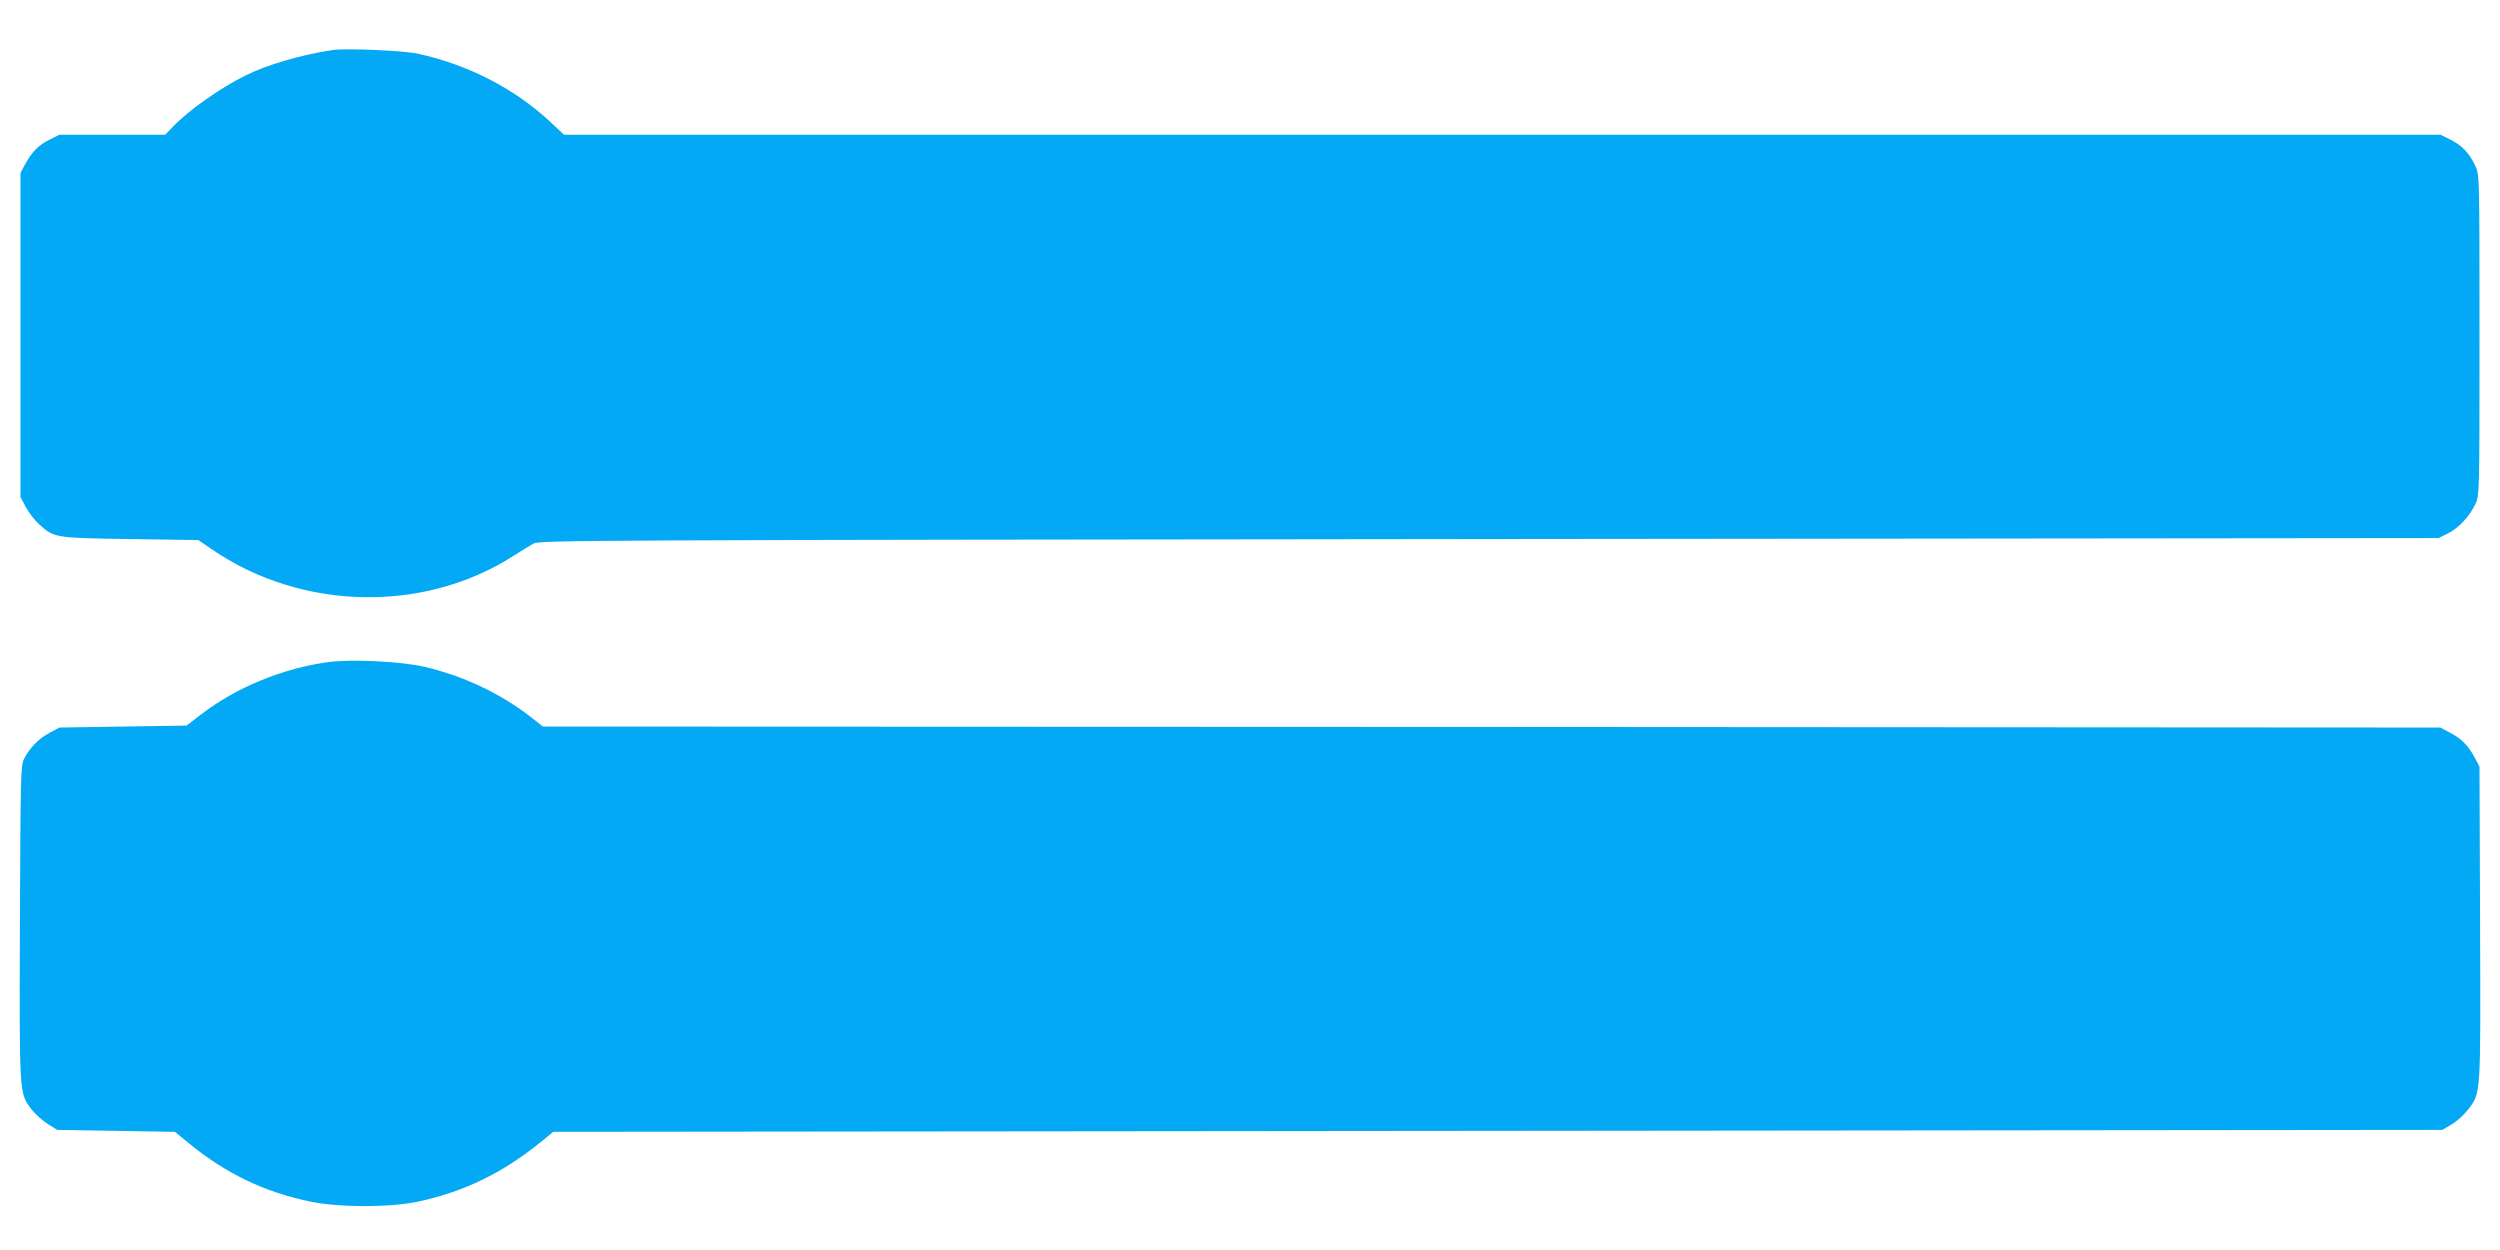
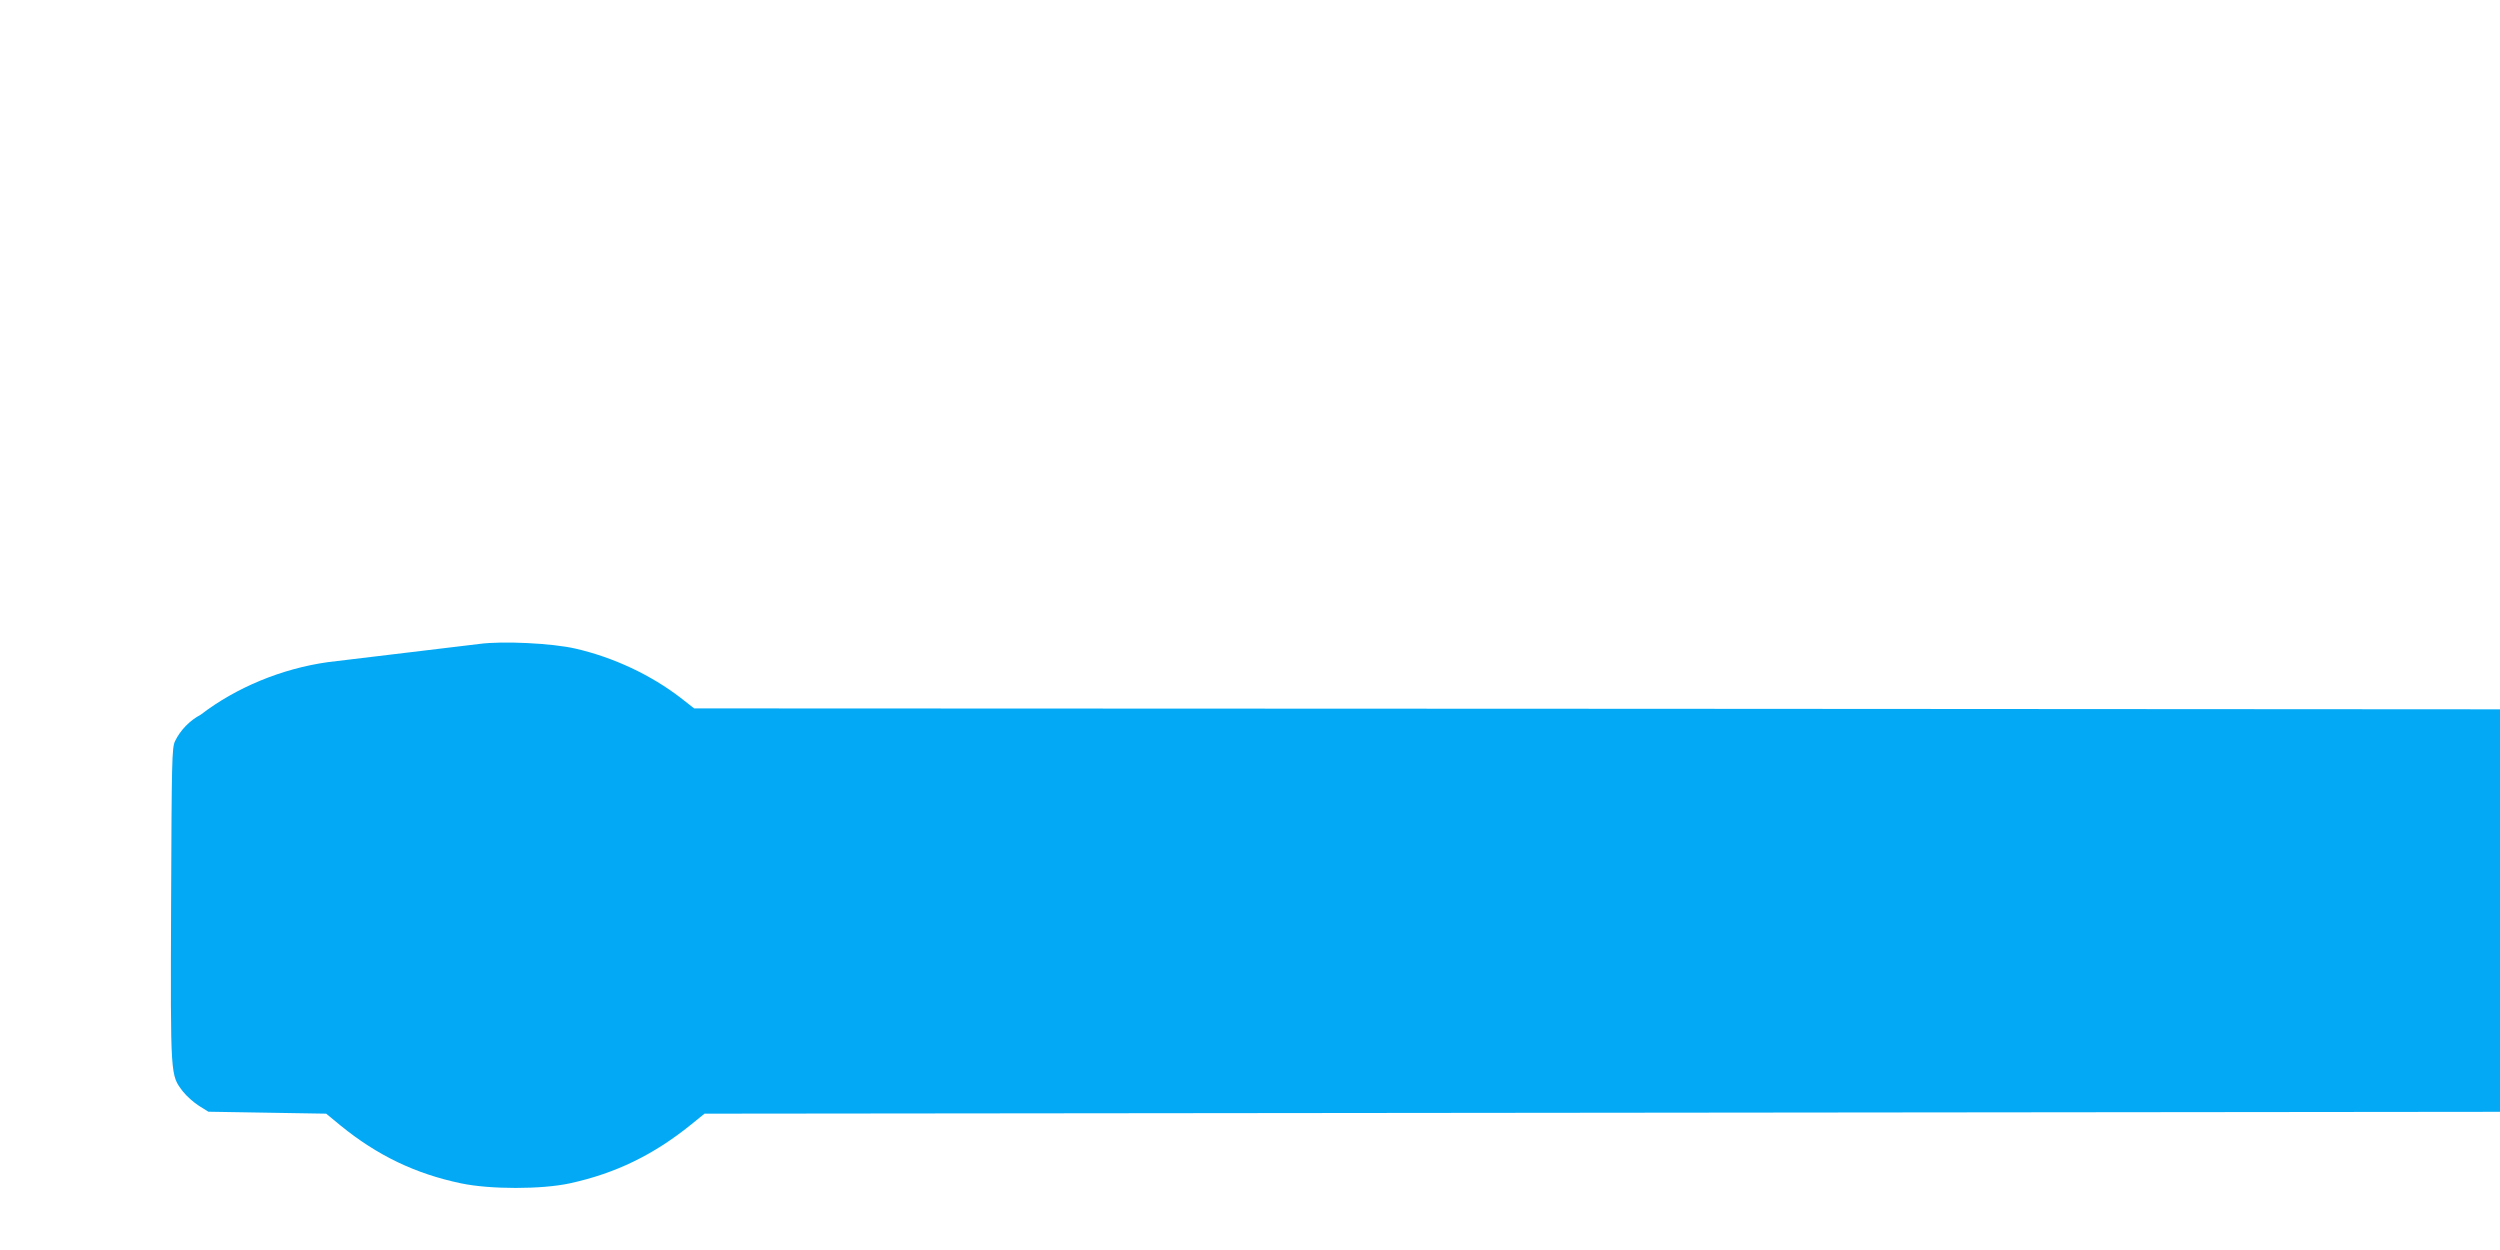
<svg xmlns="http://www.w3.org/2000/svg" version="1.0" width="1280pt" height="640pt" viewBox="0 0 1280 640" preserveAspectRatio="xMidYMid meet">
  <g transform="translate(0,640) scale(0.1,-0.1)" fill="#03a9f4" stroke="none">
-     <path d="M1705 6144 c-162 -24 -340 -76 -449 -131 -131 -65 -288 -176 -371 -262 l-39 -41 -271 0 -271 0 -52 -26 c-56 -28 -90 -63 -125 -128 l-22 -41 0 -830 0 -830 27 -51 c14 -27 45 -67 68 -88 78 -70 76 -70 465 -76 l350 -5 69 -47 c460 -316 1089 -328 1548 -32 37 24 82 51 100 61 32 17 240 18 4893 23 l4860 5 47 23 c56 28 112 88 142 151 21 46 21 50 21 866 0 811 0 820 -21 865 -30 65 -68 105 -126 134 l-52 26 -4804 0 -4804 0 -76 71 c-182 168 -417 288 -672 344 -73 16 -369 29 -435 19z" />
-     <path d="M1680 3010 c-237 -33 -471 -130 -652 -269 l-73 -56 -325 -5 -325 -5 -51 -27 c-57 -30 -105 -80 -132 -136 -16 -34 -17 -100 -20 -841 -3 -890 -4 -867 61 -953 18 -23 55 -56 82 -73 l48 -30 301 -5 302 -5 74 -61 c188 -153 383 -247 618 -296 148 -31 410 -31 554 0 235 51 430 146 622 301 l69 56 4836 5 4836 5 47 28 c26 15 63 48 83 74 68 89 66 61 63 954 l-3 804 -24 45 c-32 61 -67 97 -126 128 l-50 27 -4857 3 -4858 2 -69 54 c-152 117 -343 207 -538 252 -121 28 -375 40 -493 24z" />
+     <path d="M1680 3010 c-237 -33 -471 -130 -652 -269 c-57 -30 -105 -80 -132 -136 -16 -34 -17 -100 -20 -841 -3 -890 -4 -867 61 -953 18 -23 55 -56 82 -73 l48 -30 301 -5 302 -5 74 -61 c188 -153 383 -247 618 -296 148 -31 410 -31 554 0 235 51 430 146 622 301 l69 56 4836 5 4836 5 47 28 c26 15 63 48 83 74 68 89 66 61 63 954 l-3 804 -24 45 c-32 61 -67 97 -126 128 l-50 27 -4857 3 -4858 2 -69 54 c-152 117 -343 207 -538 252 -121 28 -375 40 -493 24z" />
  </g>
</svg>